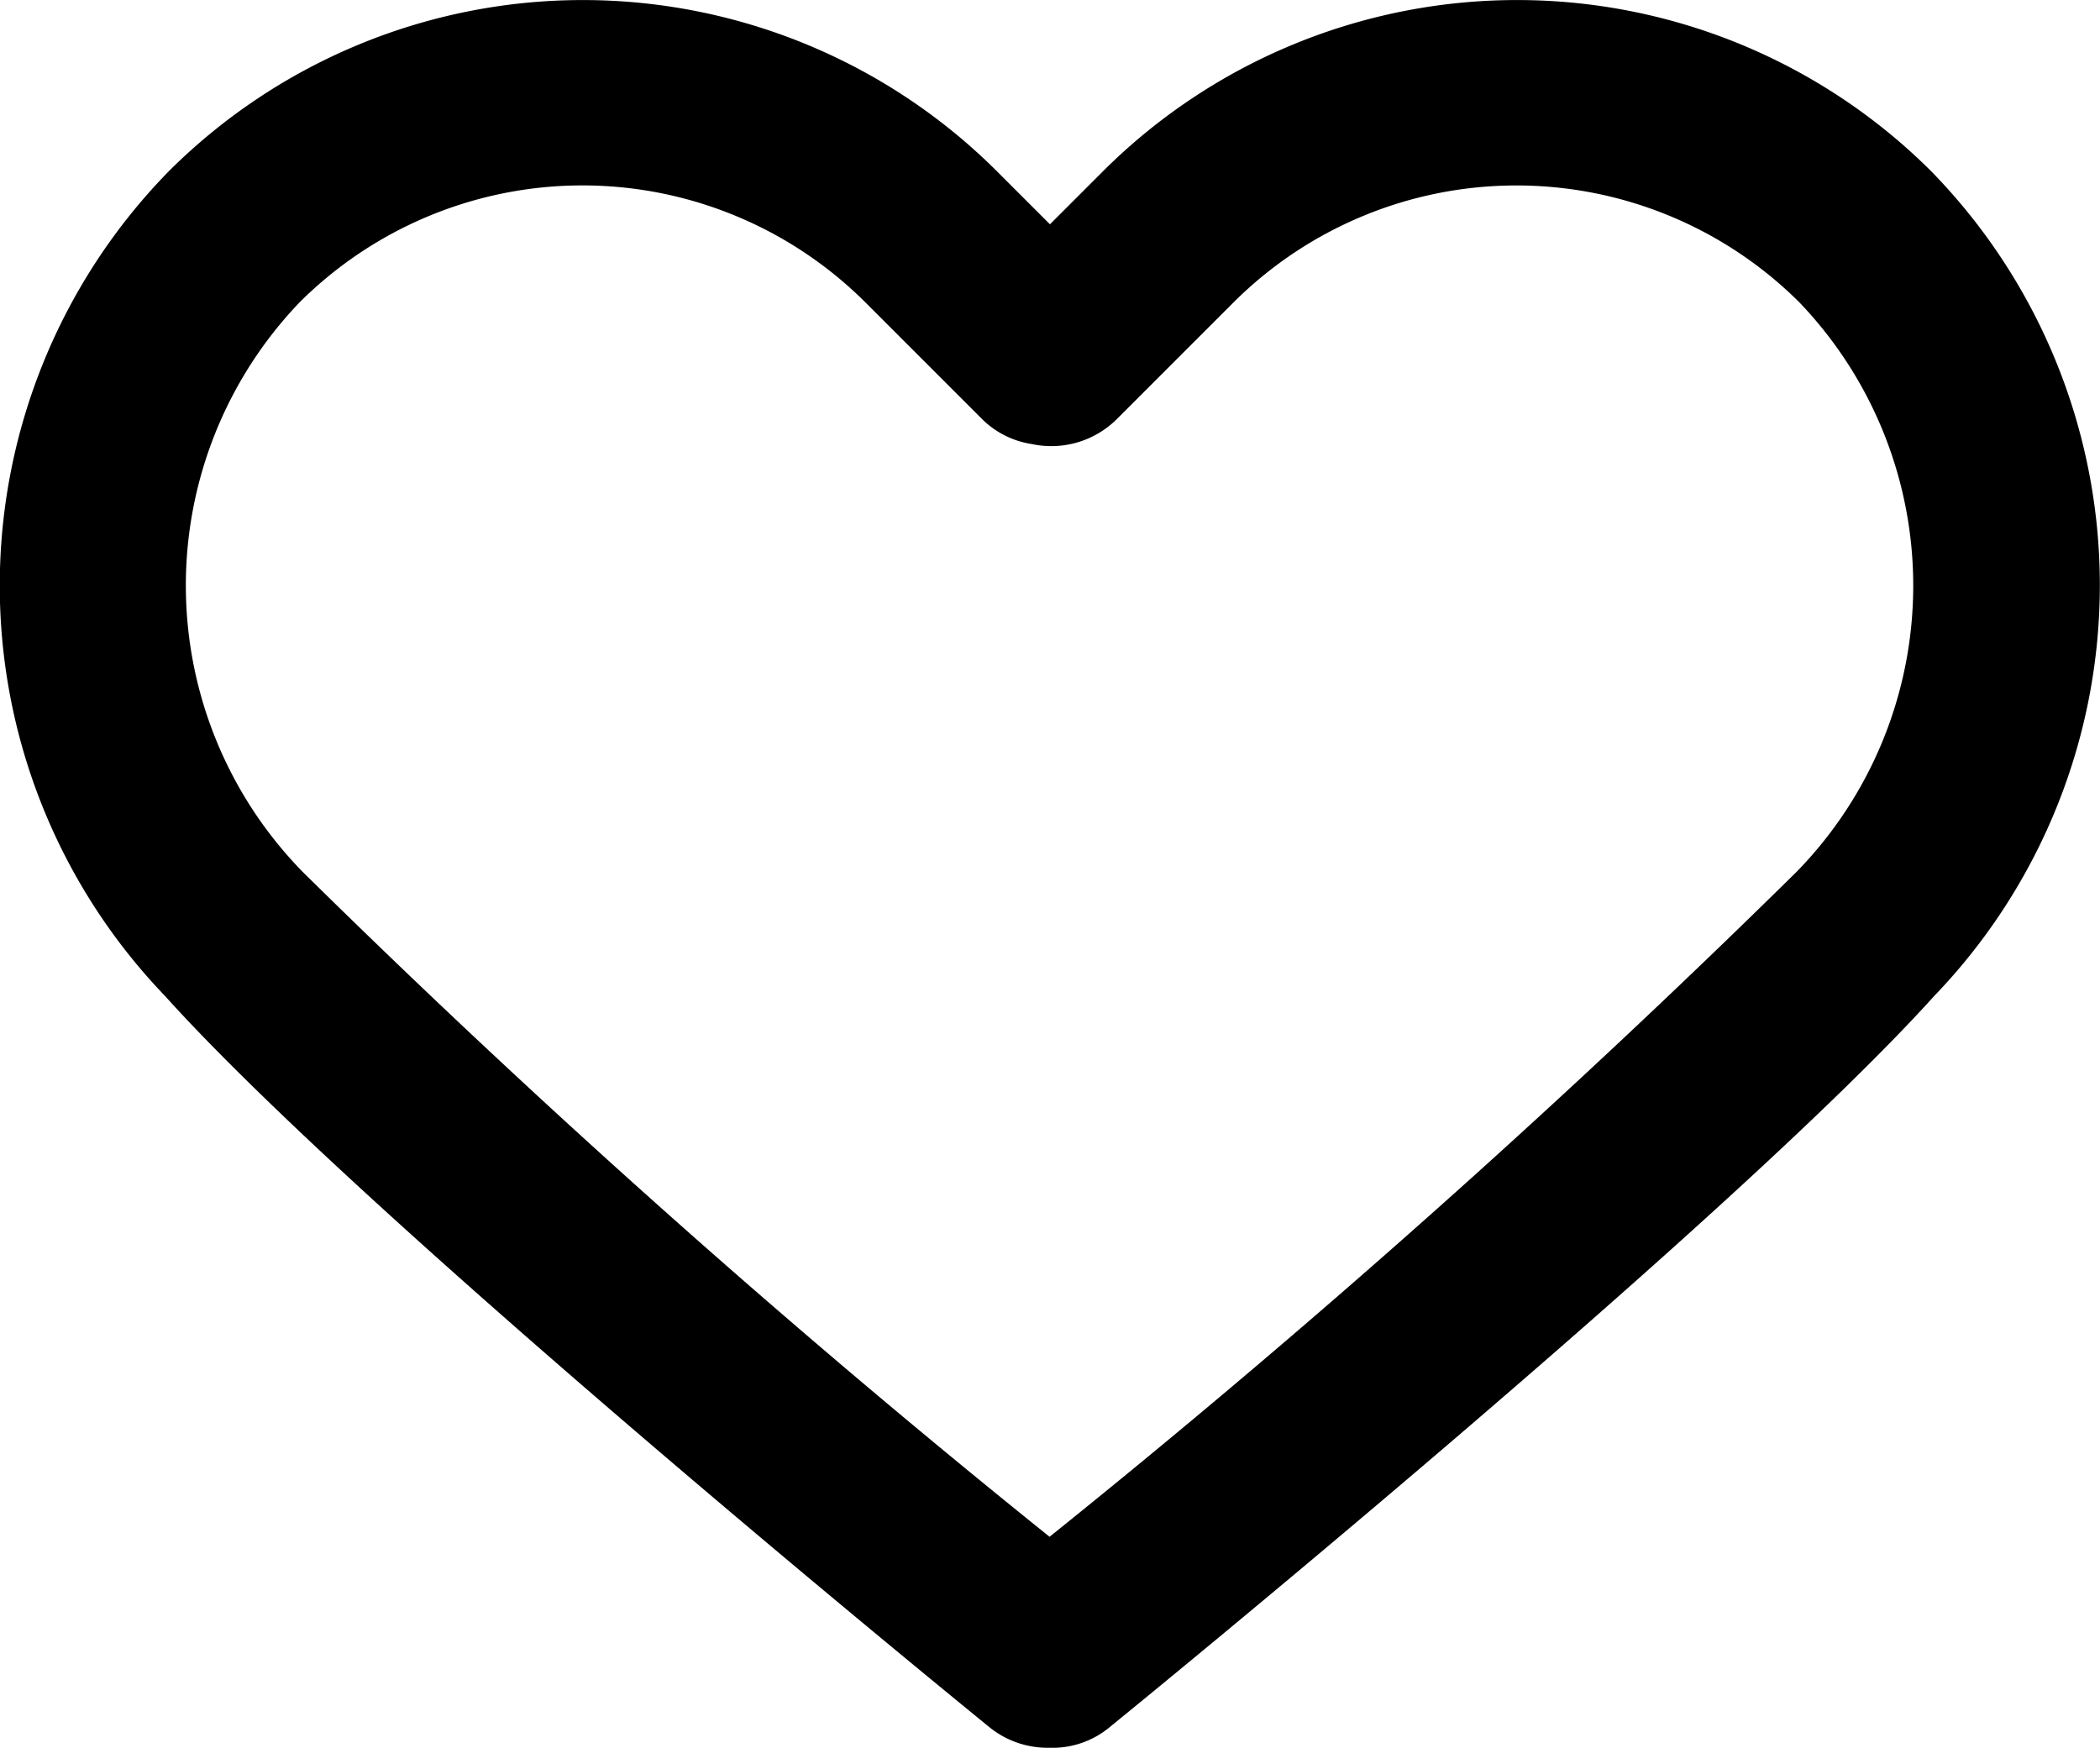
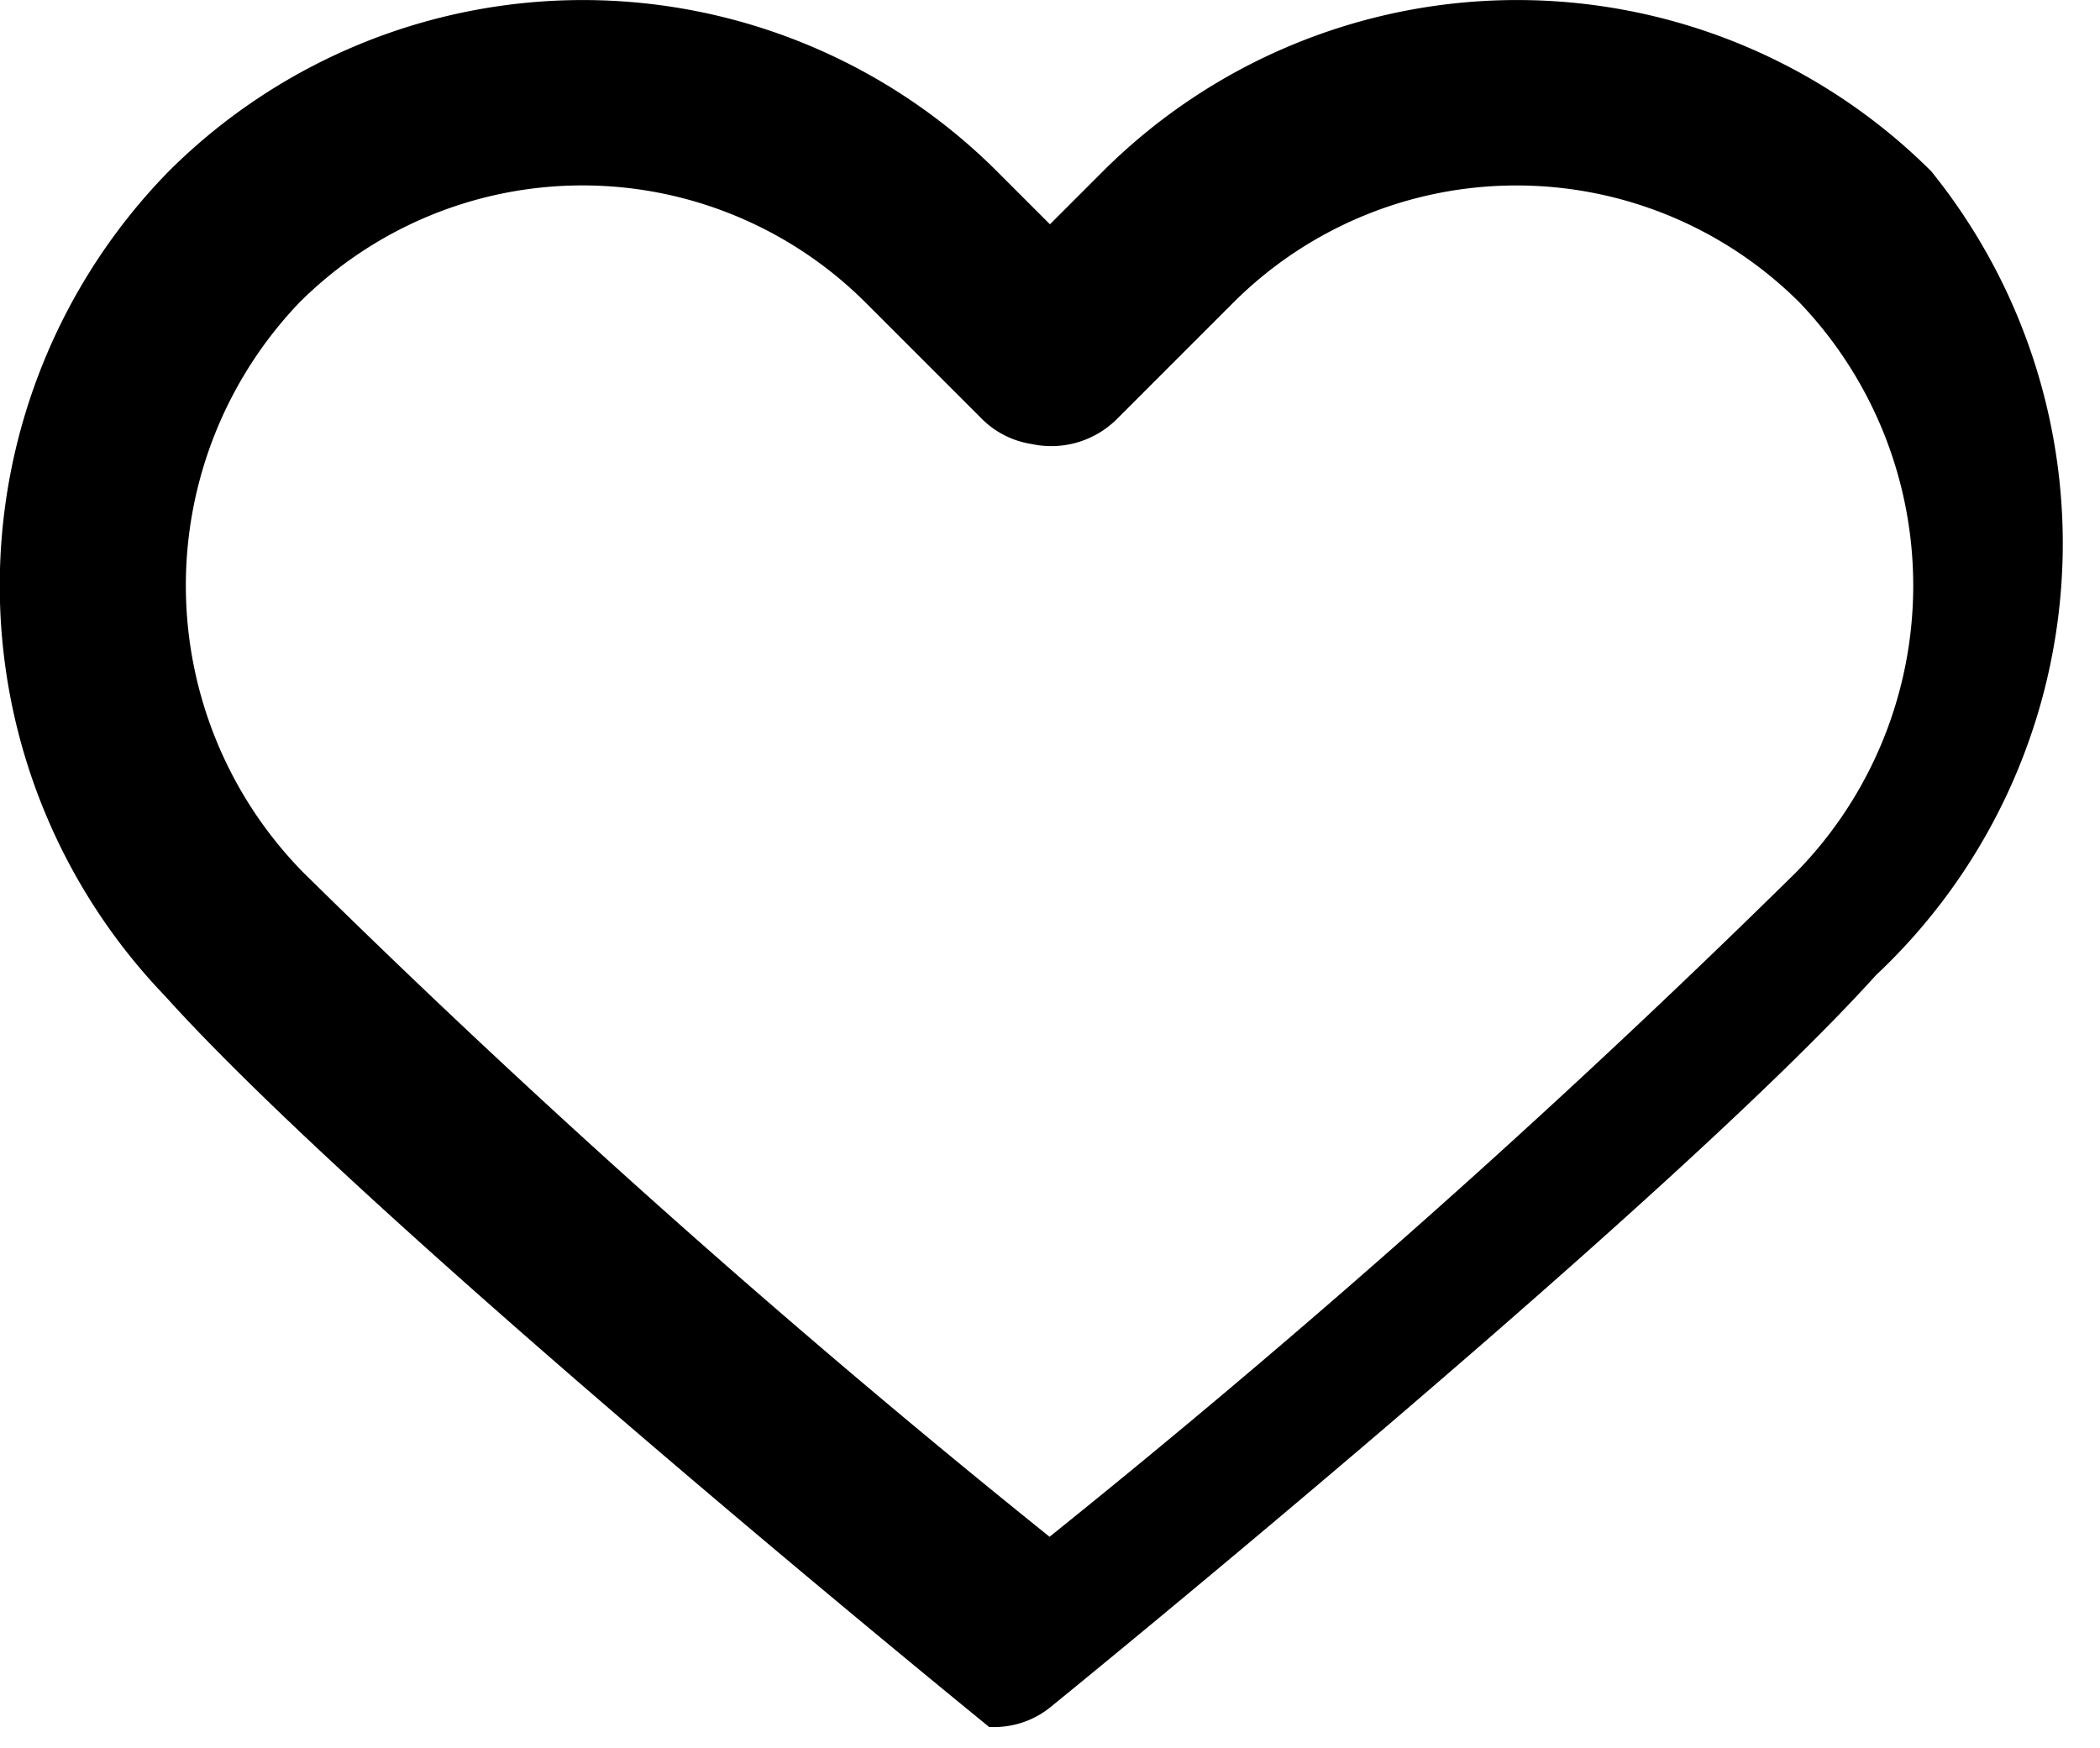
<svg xmlns="http://www.w3.org/2000/svg" width="21.627" height="18" viewBox="0 0 21.627 18">
  <g transform="translate(0 -5.697)">
-     <path d="M19.889,7.461a6.039,6.039,0,0,0-8.53,0l-.546.546-.546-.546a6.038,6.038,0,0,0-8.529,0A6.1,6.1,0,0,0,1.7,15.955c2.083,2.315,8.227,7.316,8.487,7.528a.951.951,0,0,0,.6.214h.021a.921.921,0,0,0,.622-.214c.261-.212,6.4-5.213,8.489-7.528A6.1,6.1,0,0,0,19.889,7.461ZM18.5,14.678a101.8,101.8,0,0,1-7.691,6.846,101.583,101.583,0,0,1-7.69-6.846,4.216,4.216,0,0,1-.035-5.866,4.126,4.126,0,0,1,5.829,0l1.2,1.2a.924.924,0,0,0,.512.258.957.957,0,0,0,.878-.258l1.2-1.2a4.127,4.127,0,0,1,5.829,0A4.216,4.216,0,0,1,18.5,14.678Z" transform="translate(0)" />
+     <path d="M19.889,7.461a6.039,6.039,0,0,0-8.53,0l-.546.546-.546-.546a6.038,6.038,0,0,0-8.529,0A6.1,6.1,0,0,0,1.7,15.955c2.083,2.315,8.227,7.316,8.487,7.528h.021a.921.921,0,0,0,.622-.214c.261-.212,6.4-5.213,8.489-7.528A6.1,6.1,0,0,0,19.889,7.461ZM18.5,14.678a101.8,101.8,0,0,1-7.691,6.846,101.583,101.583,0,0,1-7.69-6.846,4.216,4.216,0,0,1-.035-5.866,4.126,4.126,0,0,1,5.829,0l1.2,1.2a.924.924,0,0,0,.512.258.957.957,0,0,0,.878-.258l1.2-1.2a4.127,4.127,0,0,1,5.829,0A4.216,4.216,0,0,1,18.5,14.678Z" transform="translate(0)" />
  </g>
</svg>